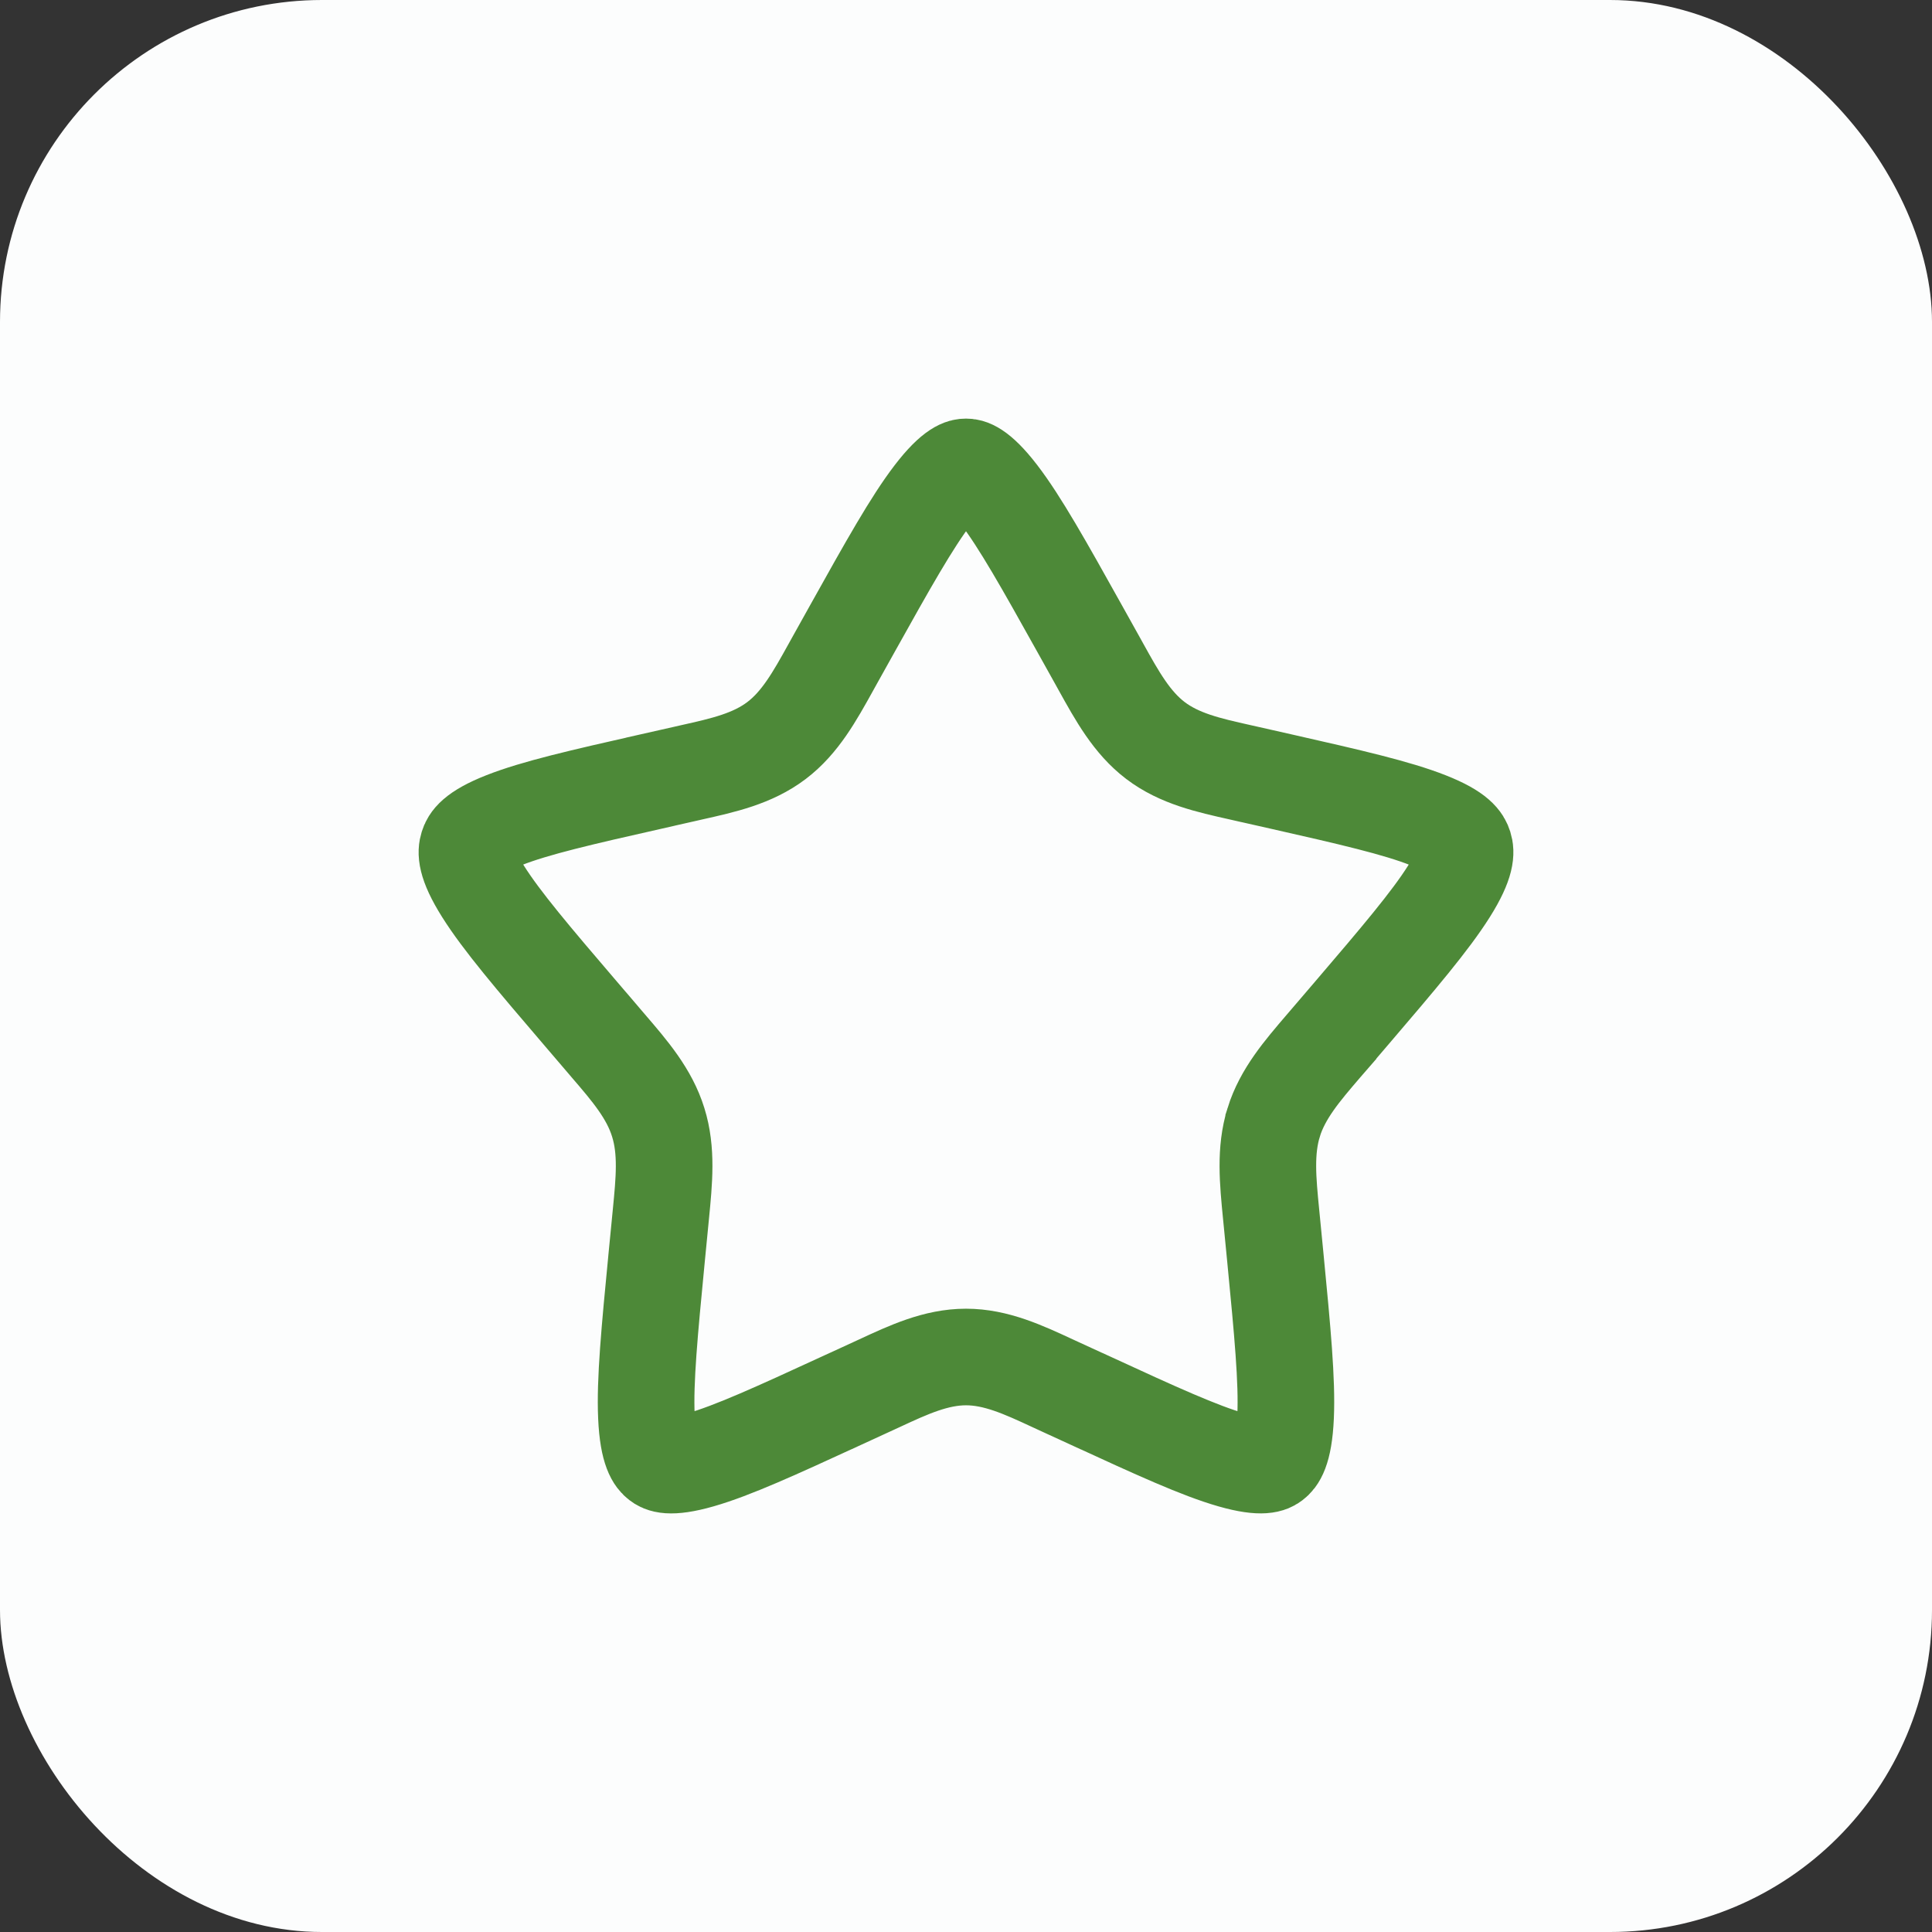
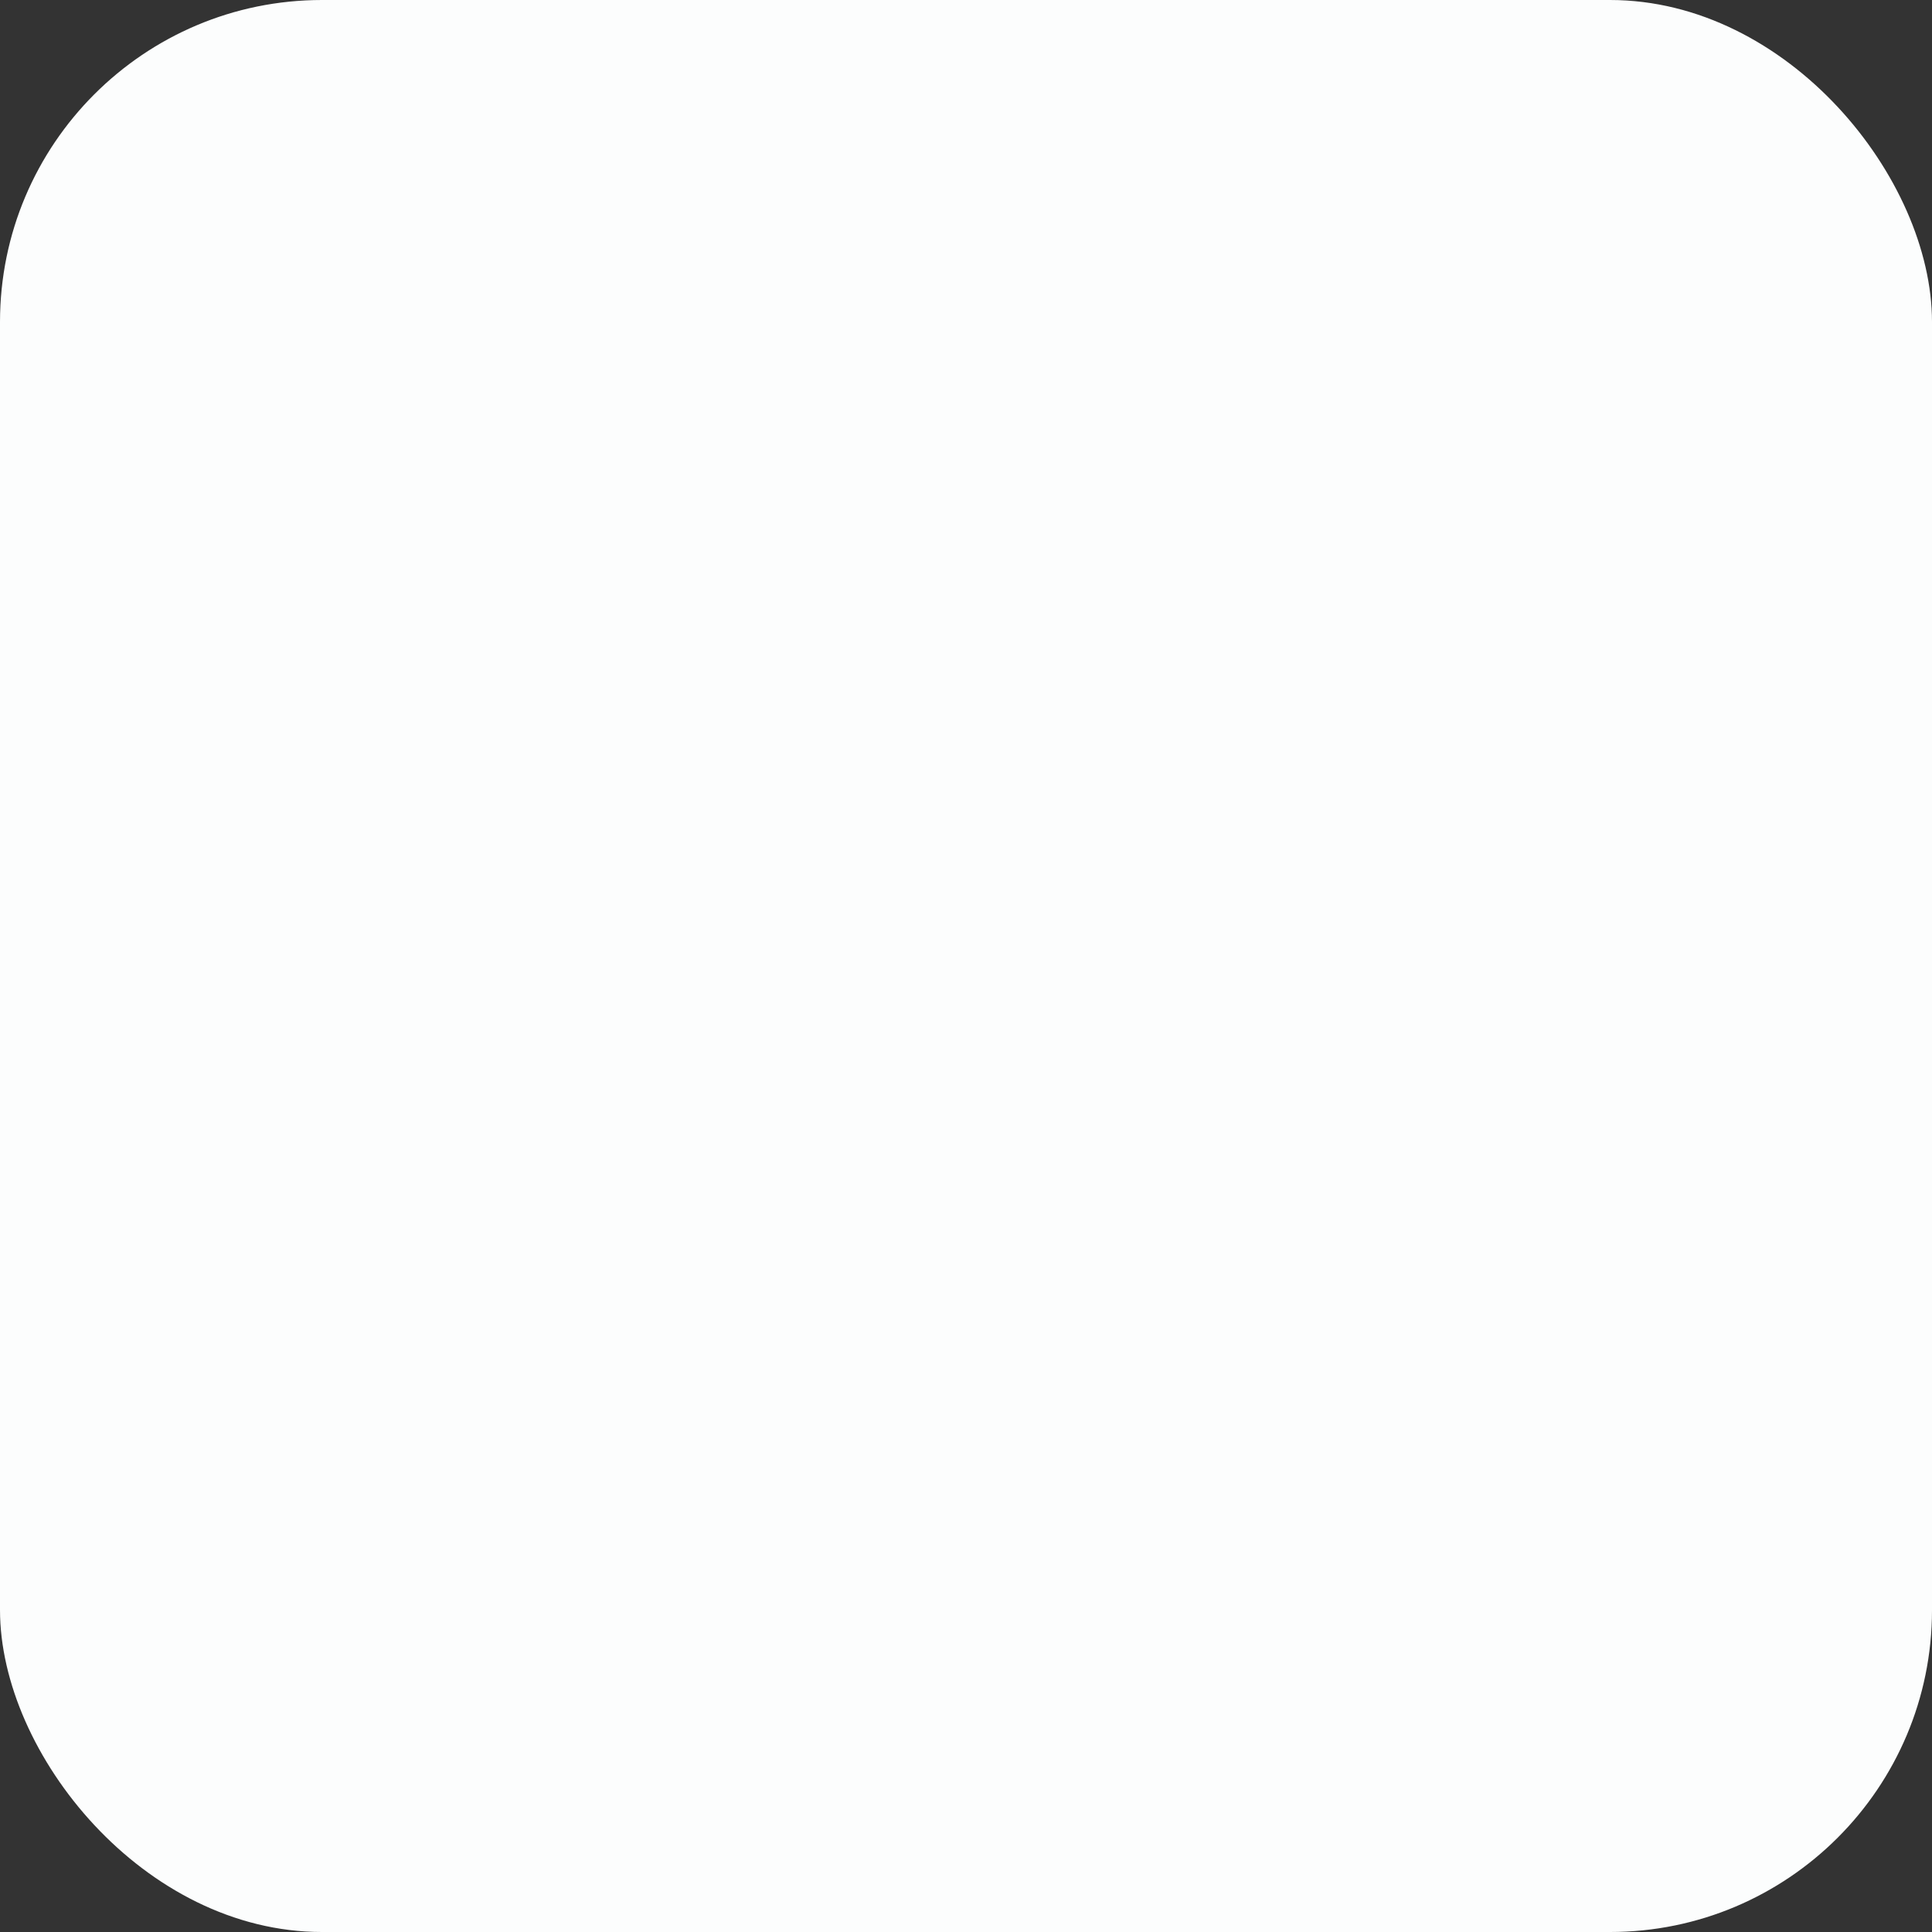
<svg xmlns="http://www.w3.org/2000/svg" width="60" height="60" viewBox="0 0 60 60" fill="none">
  <rect x="0" y="0" width="60" height="60" fill="#333333" stroke="none" />
  <rect width="60" height="60" rx="10" fill="#FCFDFD" />
-   <path d="M26.47 19.524L26.47 19.524C27.572 17.549 28.318 16.218 28.975 15.36C29.631 14.504 29.914 14.5 30 14.5C30.086 14.5 30.369 14.504 31.025 15.36C31.682 16.218 32.428 17.549 33.53 19.524L33.53 19.524L34.087 20.523C34.123 20.588 34.159 20.652 34.194 20.716C34.696 21.621 35.15 22.439 35.883 22.997C36.626 23.562 37.533 23.765 38.513 23.984C38.582 23.999 38.651 24.015 38.721 24.031C38.721 24.031 38.721 24.031 38.721 24.031C38.722 24.031 38.722 24.031 38.722 24.031L39.802 24.275C41.944 24.76 43.375 25.089 44.349 25.473C45.295 25.845 45.422 26.122 45.471 26.277C45.523 26.447 45.566 26.78 44.999 27.681C44.421 28.599 43.441 29.752 41.984 31.456C41.984 31.456 41.984 31.456 41.984 31.456C41.984 31.456 41.984 31.456 41.984 31.456L41.246 32.318L41.246 32.319C41.198 32.374 41.151 32.429 41.105 32.483C40.433 33.266 39.832 33.967 39.556 34.853L39.556 34.855C39.282 35.738 39.373 36.663 39.476 37.713C39.483 37.783 39.49 37.854 39.497 37.926L39.497 37.927L39.609 39.076C39.829 41.349 39.975 42.89 39.925 43.993C39.876 45.095 39.646 45.317 39.54 45.397C39.458 45.459 39.237 45.621 38.252 45.339C37.247 45.051 35.904 44.437 33.9 43.514L33.898 43.514L32.886 43.049C32.886 43.049 32.886 43.049 32.885 43.049C32.822 43.02 32.76 42.991 32.697 42.962C31.782 42.537 30.932 42.143 30 42.143C29.068 42.143 28.218 42.537 27.303 42.962C27.24 42.991 27.177 43.02 27.114 43.049C27.114 43.049 27.114 43.049 27.114 43.049L26.103 43.514L26.102 43.514C24.097 44.437 22.753 45.051 21.748 45.339C20.764 45.621 20.543 45.461 20.462 45.399C20.355 45.317 20.124 45.094 20.075 43.993C20.025 42.89 20.171 41.349 20.391 39.077C20.391 39.077 20.391 39.076 20.391 39.076L20.503 37.928L20.503 37.927C20.51 37.855 20.517 37.783 20.524 37.712C20.627 36.664 20.718 35.738 20.442 34.856C20.167 33.965 19.564 33.262 18.892 32.481C18.847 32.428 18.801 32.374 18.755 32.32C18.755 32.32 18.755 32.32 18.755 32.32C18.754 32.32 18.754 32.32 18.754 32.319L18.017 31.457L18.016 31.456C16.559 29.753 15.579 28.601 15.001 27.683C14.433 26.781 14.477 26.447 14.53 26.276C14.578 26.123 14.704 25.845 15.651 25.472C16.625 25.088 18.057 24.76 20.199 24.276L20.2 24.275L21.28 24.031C21.349 24.015 21.418 24 21.486 23.984C22.467 23.765 23.371 23.562 24.115 22.998C24.849 22.442 25.302 21.625 25.801 20.725C25.838 20.658 25.875 20.591 25.913 20.523L26.47 19.524Z" stroke="#4D8938" stroke-width="3" />
</svg>